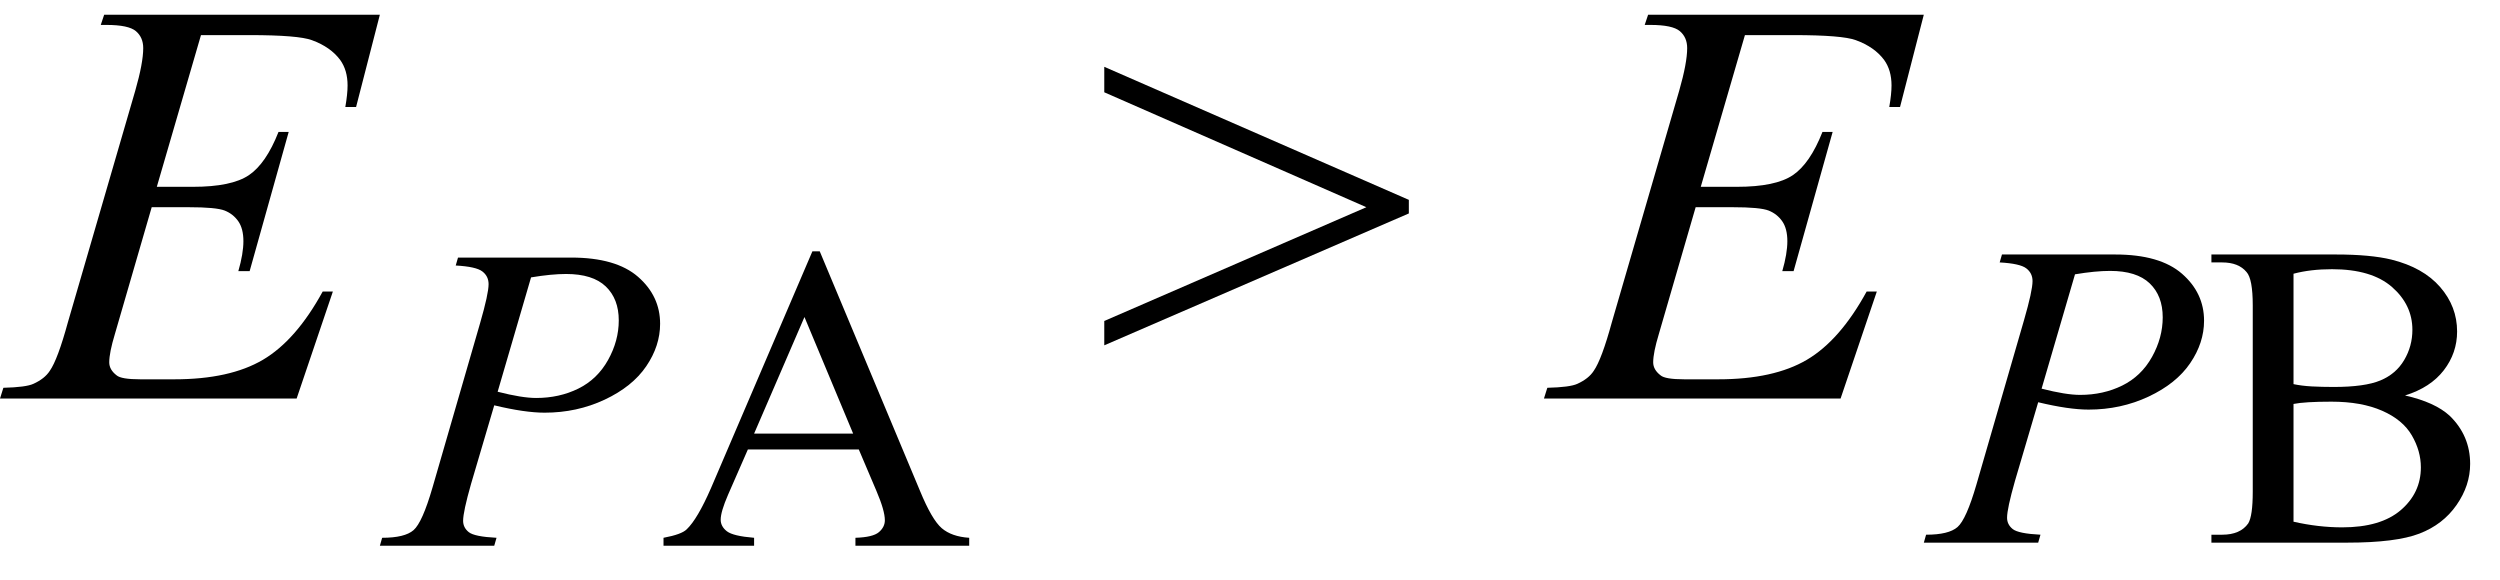
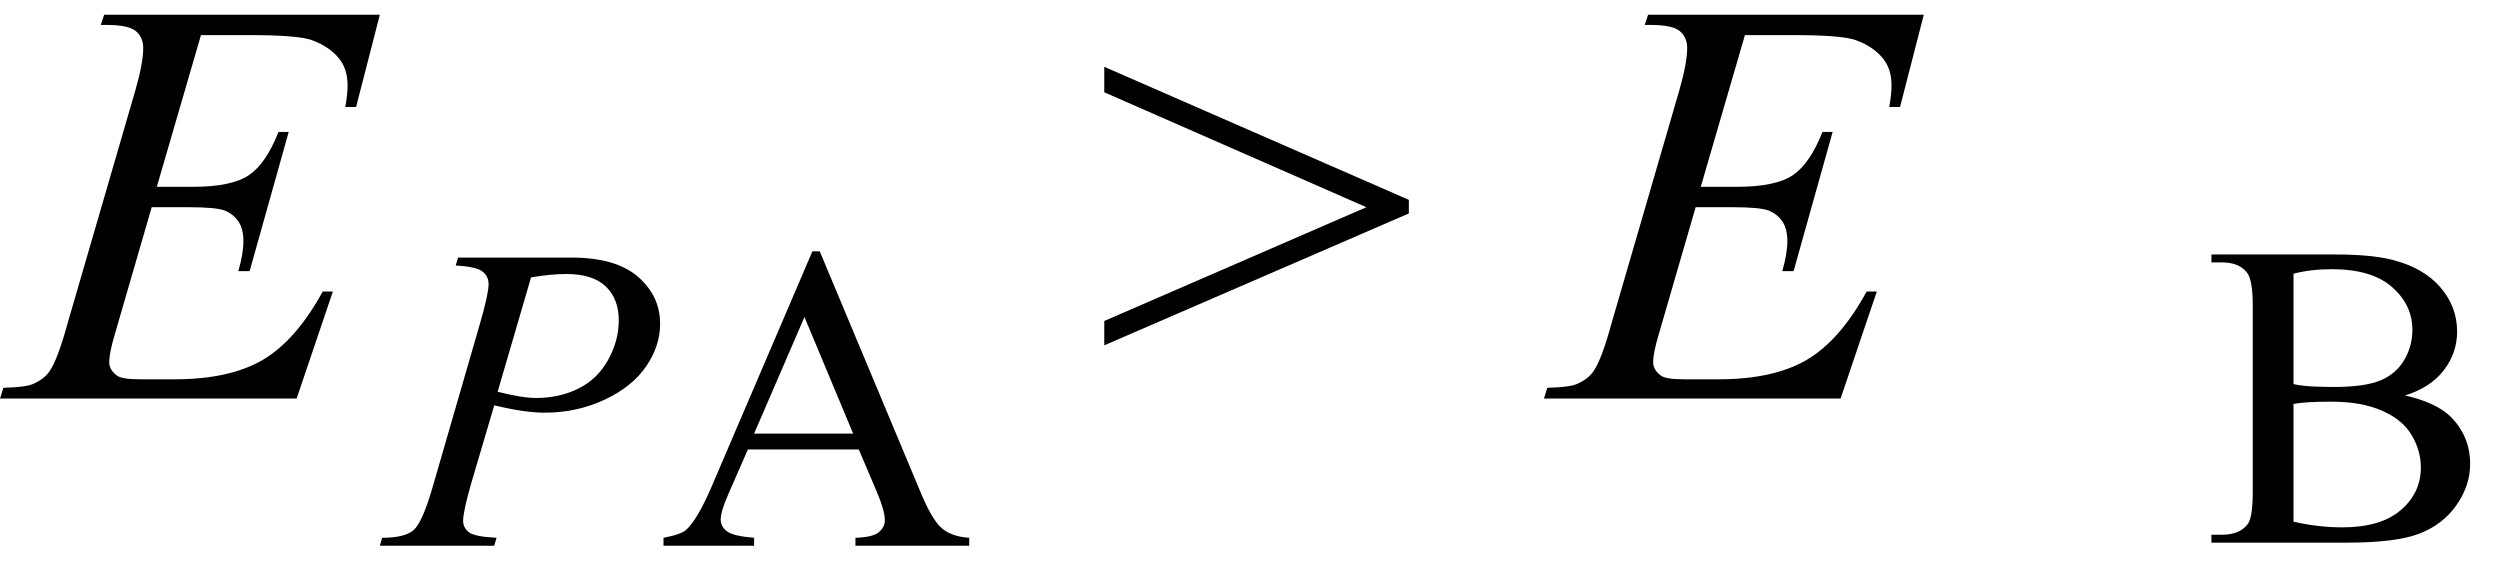
<svg xmlns="http://www.w3.org/2000/svg" stroke-dasharray="none" shape-rendering="auto" font-family="'Dialog'" width="69" text-rendering="auto" fill-opacity="1" contentScriptType="text/ecmascript" color-interpolation="auto" color-rendering="auto" preserveAspectRatio="xMidYMid meet" font-size="12" fill="black" stroke="black" image-rendering="auto" stroke-miterlimit="10" zoomAndPan="magnify" version="1.0" stroke-linecap="square" stroke-linejoin="miter" contentStyleType="text/css" font-style="normal" height="16" stroke-width="1" stroke-dashoffset="0" font-weight="normal" stroke-opacity="1">
  <defs id="genericDefs" />
  <g>
    <g text-rendering="optimizeLegibility" transform="translate(0.359,11)" color-rendering="optimizeQuality" color-interpolation="linearRGB" image-rendering="optimizeQuality">
      <path d="M5.188 -10.031 L3.969 -5.844 L4.969 -5.844 Q6.031 -5.844 6.508 -6.164 Q6.984 -6.484 7.328 -7.359 L7.609 -7.359 L6.531 -3.516 L6.219 -3.516 Q6.359 -4 6.359 -4.344 Q6.359 -4.688 6.219 -4.891 Q6.078 -5.094 5.844 -5.188 Q5.609 -5.281 4.844 -5.281 L3.828 -5.281 L2.812 -1.781 Q2.656 -1.266 2.656 -1 Q2.656 -0.797 2.859 -0.641 Q2.984 -0.531 3.516 -0.531 L4.453 -0.531 Q5.984 -0.531 6.898 -1.07 Q7.812 -1.609 8.547 -2.953 L8.828 -2.953 L7.828 0 L-0.359 0 L-0.266 -0.297 Q0.359 -0.312 0.562 -0.406 Q0.875 -0.547 1.016 -0.766 Q1.234 -1.078 1.516 -2.109 L3.375 -8.5 Q3.594 -9.266 3.594 -9.672 Q3.594 -9.969 3.391 -10.141 Q3.188 -10.312 2.578 -10.312 L2.422 -10.312 L2.516 -10.594 L10.125 -10.594 L9.469 -8.047 L9.172 -8.047 Q9.234 -8.406 9.234 -8.641 Q9.234 -9.062 9.031 -9.344 Q8.766 -9.703 8.25 -9.891 Q7.875 -10.031 6.531 -10.031 L5.188 -10.031 Z" stroke="none" />
    </g>
    <g text-rendering="optimizeLegibility" transform="translate(10.766,15.062)" color-rendering="optimizeQuality" color-interpolation="linearRGB" image-rendering="optimizeQuality">
      <path d="M1.875 -7.953 L5 -7.953 Q6.234 -7.953 6.844 -7.422 Q7.453 -6.891 7.453 -6.125 Q7.453 -5.516 7.07 -4.953 Q6.688 -4.391 5.922 -4.031 Q5.156 -3.672 4.266 -3.672 Q3.719 -3.672 2.875 -3.875 L2.234 -1.703 Q2.016 -0.938 2.016 -0.688 Q2.016 -0.5 2.172 -0.375 Q2.328 -0.25 2.938 -0.219 L2.875 0 L-0.281 0 L-0.219 -0.219 Q0.406 -0.219 0.648 -0.43 Q0.891 -0.641 1.172 -1.609 L2.484 -6.141 Q2.719 -6.953 2.719 -7.219 Q2.719 -7.438 2.547 -7.57 Q2.375 -7.703 1.812 -7.734 L1.875 -7.953 ZM2.969 -4.25 Q3.641 -4.078 4.031 -4.078 Q4.672 -4.078 5.195 -4.336 Q5.719 -4.594 6.016 -5.125 Q6.312 -5.656 6.312 -6.219 Q6.312 -6.812 5.953 -7.156 Q5.594 -7.5 4.859 -7.5 Q4.453 -7.5 3.891 -7.406 L2.969 -4.25 Z" stroke="none" />
    </g>
    <g text-rendering="optimizeLegibility" transform="translate(18.219,15.062)" color-rendering="optimizeQuality" color-interpolation="linearRGB" image-rendering="optimizeQuality">
      <path d="M5.484 -2.656 L2.422 -2.656 L1.875 -1.406 Q1.672 -0.938 1.672 -0.719 Q1.672 -0.531 1.844 -0.398 Q2.016 -0.266 2.594 -0.219 L2.594 0 L0.094 0 L0.094 -0.219 Q0.594 -0.312 0.734 -0.453 Q1.031 -0.734 1.406 -1.594 L4.203 -8.125 L4.406 -8.125 L7.172 -1.516 Q7.5 -0.719 7.773 -0.484 Q8.047 -0.25 8.531 -0.219 L8.531 0 L5.391 0 L5.391 -0.219 Q5.875 -0.234 6.039 -0.375 Q6.203 -0.516 6.203 -0.703 Q6.203 -0.969 5.969 -1.516 L5.484 -2.656 ZM5.328 -3.094 L3.984 -6.312 L2.594 -3.094 L5.328 -3.094 Z" stroke="none" />
    </g>
    <g text-rendering="optimizeLegibility" transform="translate(30.181,11)" color-rendering="optimizeQuality" color-interpolation="linearRGB" image-rendering="optimizeQuality">
      <path d="M8.703 -5.109 L0.297 -1.469 L0.297 -2.141 L7.531 -5.281 L0.297 -8.453 L0.297 -9.156 L8.703 -5.484 L8.703 -5.109 Z" stroke="none" />
    </g>
    <g text-rendering="optimizeLegibility" transform="translate(42.972,11)" color-rendering="optimizeQuality" color-interpolation="linearRGB" image-rendering="optimizeQuality">
      <path d="M5.188 -10.031 L3.969 -5.844 L4.969 -5.844 Q6.031 -5.844 6.508 -6.164 Q6.984 -6.484 7.328 -7.359 L7.609 -7.359 L6.531 -3.516 L6.219 -3.516 Q6.359 -4 6.359 -4.344 Q6.359 -4.688 6.219 -4.891 Q6.078 -5.094 5.844 -5.188 Q5.609 -5.281 4.844 -5.281 L3.828 -5.281 L2.812 -1.781 Q2.656 -1.266 2.656 -1 Q2.656 -0.797 2.859 -0.641 Q2.984 -0.531 3.516 -0.531 L4.453 -0.531 Q5.984 -0.531 6.898 -1.07 Q7.812 -1.609 8.547 -2.953 L8.828 -2.953 L7.828 0 L-0.359 0 L-0.266 -0.297 Q0.359 -0.312 0.562 -0.406 Q0.875 -0.547 1.016 -0.766 Q1.234 -1.078 1.516 -2.109 L3.375 -8.5 Q3.594 -9.266 3.594 -9.672 Q3.594 -9.969 3.391 -10.141 Q3.188 -10.312 2.578 -10.312 L2.422 -10.312 L2.516 -10.594 L10.125 -10.594 L9.469 -8.047 L9.172 -8.047 Q9.234 -8.406 9.234 -8.641 Q9.234 -9.062 9.031 -9.344 Q8.766 -9.703 8.25 -9.891 Q7.875 -10.031 6.531 -10.031 L5.188 -10.031 Z" stroke="none" />
    </g>
    <g text-rendering="optimizeLegibility" transform="translate(53.379,14.977)" color-rendering="optimizeQuality" color-interpolation="linearRGB" image-rendering="optimizeQuality">
-       <path d="M1.875 -7.953 L5 -7.953 Q6.234 -7.953 6.844 -7.422 Q7.453 -6.891 7.453 -6.125 Q7.453 -5.516 7.07 -4.953 Q6.688 -4.391 5.922 -4.031 Q5.156 -3.672 4.266 -3.672 Q3.719 -3.672 2.875 -3.875 L2.234 -1.703 Q2.016 -0.938 2.016 -0.688 Q2.016 -0.5 2.172 -0.375 Q2.328 -0.25 2.938 -0.219 L2.875 0 L-0.281 0 L-0.219 -0.219 Q0.406 -0.219 0.648 -0.43 Q0.891 -0.641 1.172 -1.609 L2.484 -6.141 Q2.719 -6.953 2.719 -7.219 Q2.719 -7.438 2.547 -7.57 Q2.375 -7.703 1.812 -7.734 L1.875 -7.953 ZM2.969 -4.25 Q3.641 -4.078 4.031 -4.078 Q4.672 -4.078 5.195 -4.336 Q5.719 -4.594 6.016 -5.125 Q6.312 -5.656 6.312 -6.219 Q6.312 -6.812 5.953 -7.156 Q5.594 -7.5 4.859 -7.5 Q4.453 -7.5 3.891 -7.406 L2.969 -4.25 Z" stroke="none" />
-     </g>
+       </g>
    <g text-rendering="optimizeLegibility" transform="translate(60.832,14.977)" color-rendering="optimizeQuality" color-interpolation="linearRGB" image-rendering="optimizeQuality">
      <path d="M5.547 -4.062 Q6.375 -3.875 6.781 -3.5 Q7.344 -2.953 7.344 -2.172 Q7.344 -1.578 6.969 -1.039 Q6.594 -0.5 5.945 -0.25 Q5.297 0 3.953 0 L0.203 0 L0.203 -0.219 L0.5 -0.219 Q1 -0.219 1.219 -0.531 Q1.344 -0.734 1.344 -1.406 L1.344 -6.547 Q1.344 -7.281 1.172 -7.469 Q0.953 -7.734 0.5 -7.734 L0.203 -7.734 L0.203 -7.953 L3.641 -7.953 Q4.594 -7.953 5.172 -7.812 Q6.047 -7.594 6.516 -7.055 Q6.984 -6.516 6.984 -5.828 Q6.984 -5.234 6.617 -4.758 Q6.25 -4.281 5.547 -4.062 ZM2.469 -4.375 Q2.688 -4.328 2.969 -4.312 Q3.25 -4.297 3.578 -4.297 Q4.438 -4.297 4.867 -4.477 Q5.297 -4.656 5.523 -5.039 Q5.75 -5.422 5.75 -5.875 Q5.75 -6.562 5.188 -7.055 Q4.625 -7.547 3.531 -7.547 Q2.938 -7.547 2.469 -7.422 L2.469 -4.375 ZM2.469 -0.578 Q3.156 -0.422 3.812 -0.422 Q4.875 -0.422 5.43 -0.898 Q5.984 -1.375 5.984 -2.078 Q5.984 -2.531 5.734 -2.961 Q5.484 -3.391 4.914 -3.641 Q4.344 -3.891 3.516 -3.891 Q3.141 -3.891 2.883 -3.875 Q2.625 -3.859 2.469 -3.828 L2.469 -0.578 Z" stroke="none" />
    </g>
  </g>
</svg>